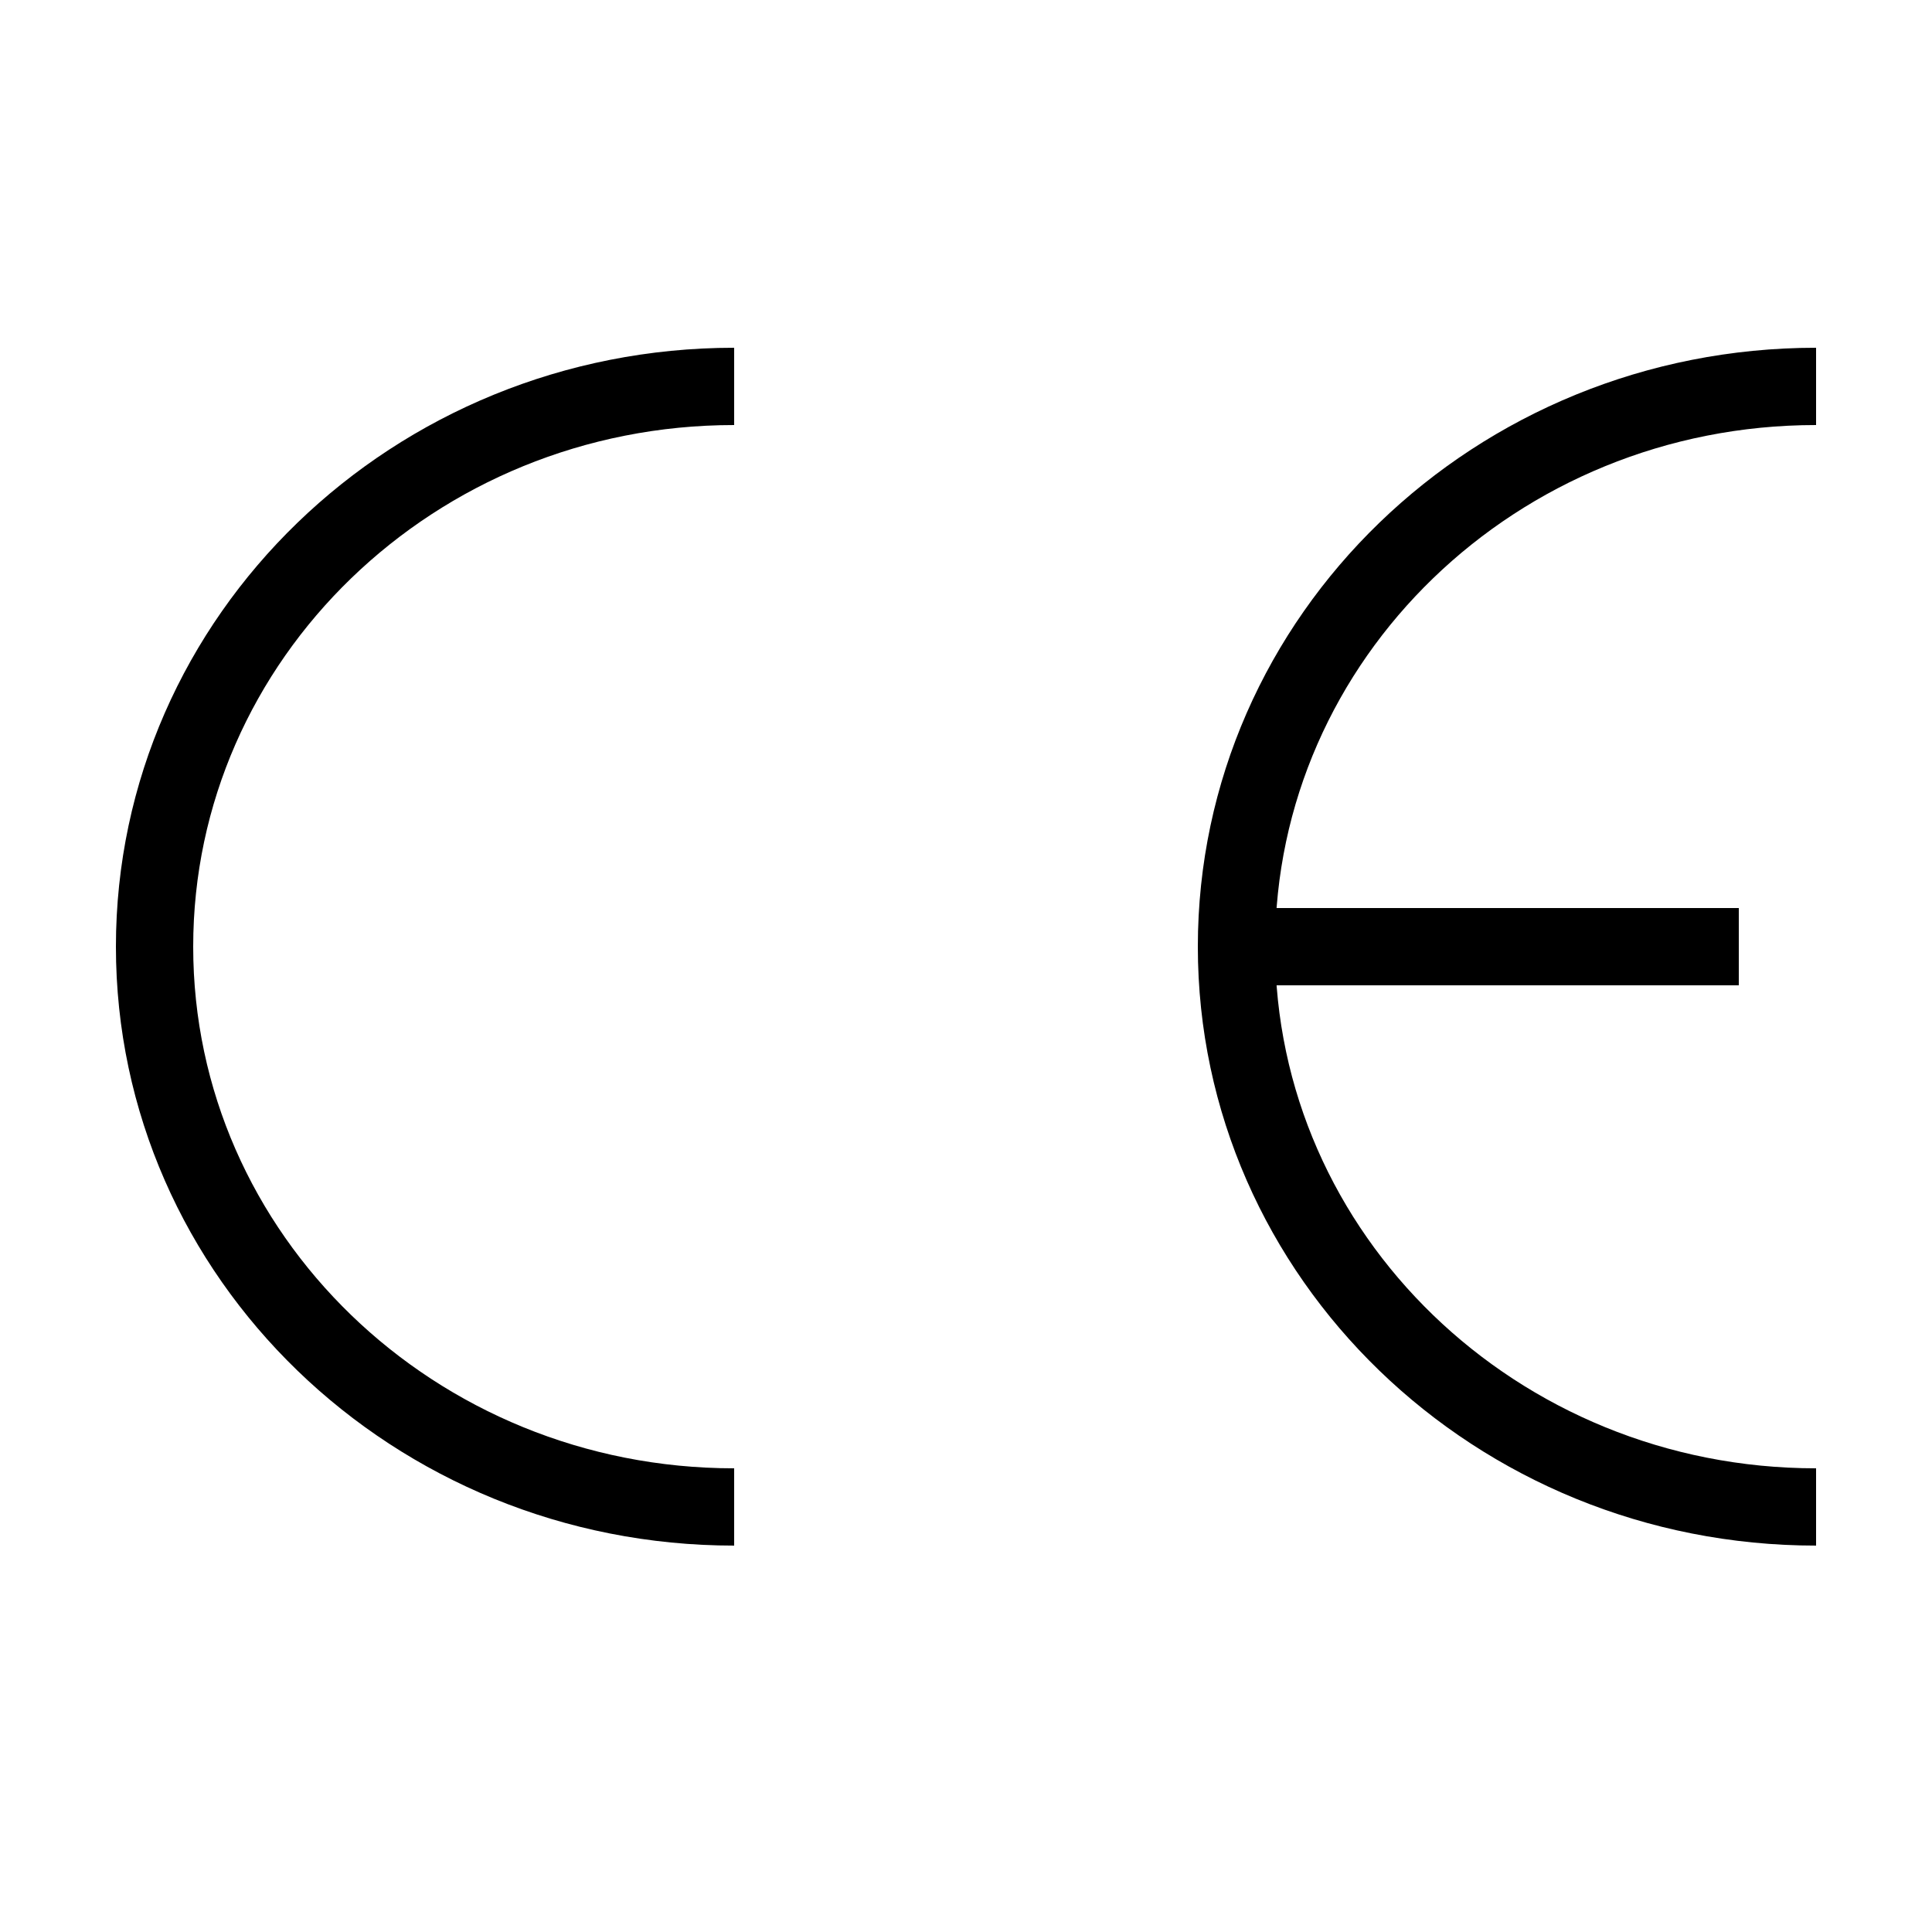
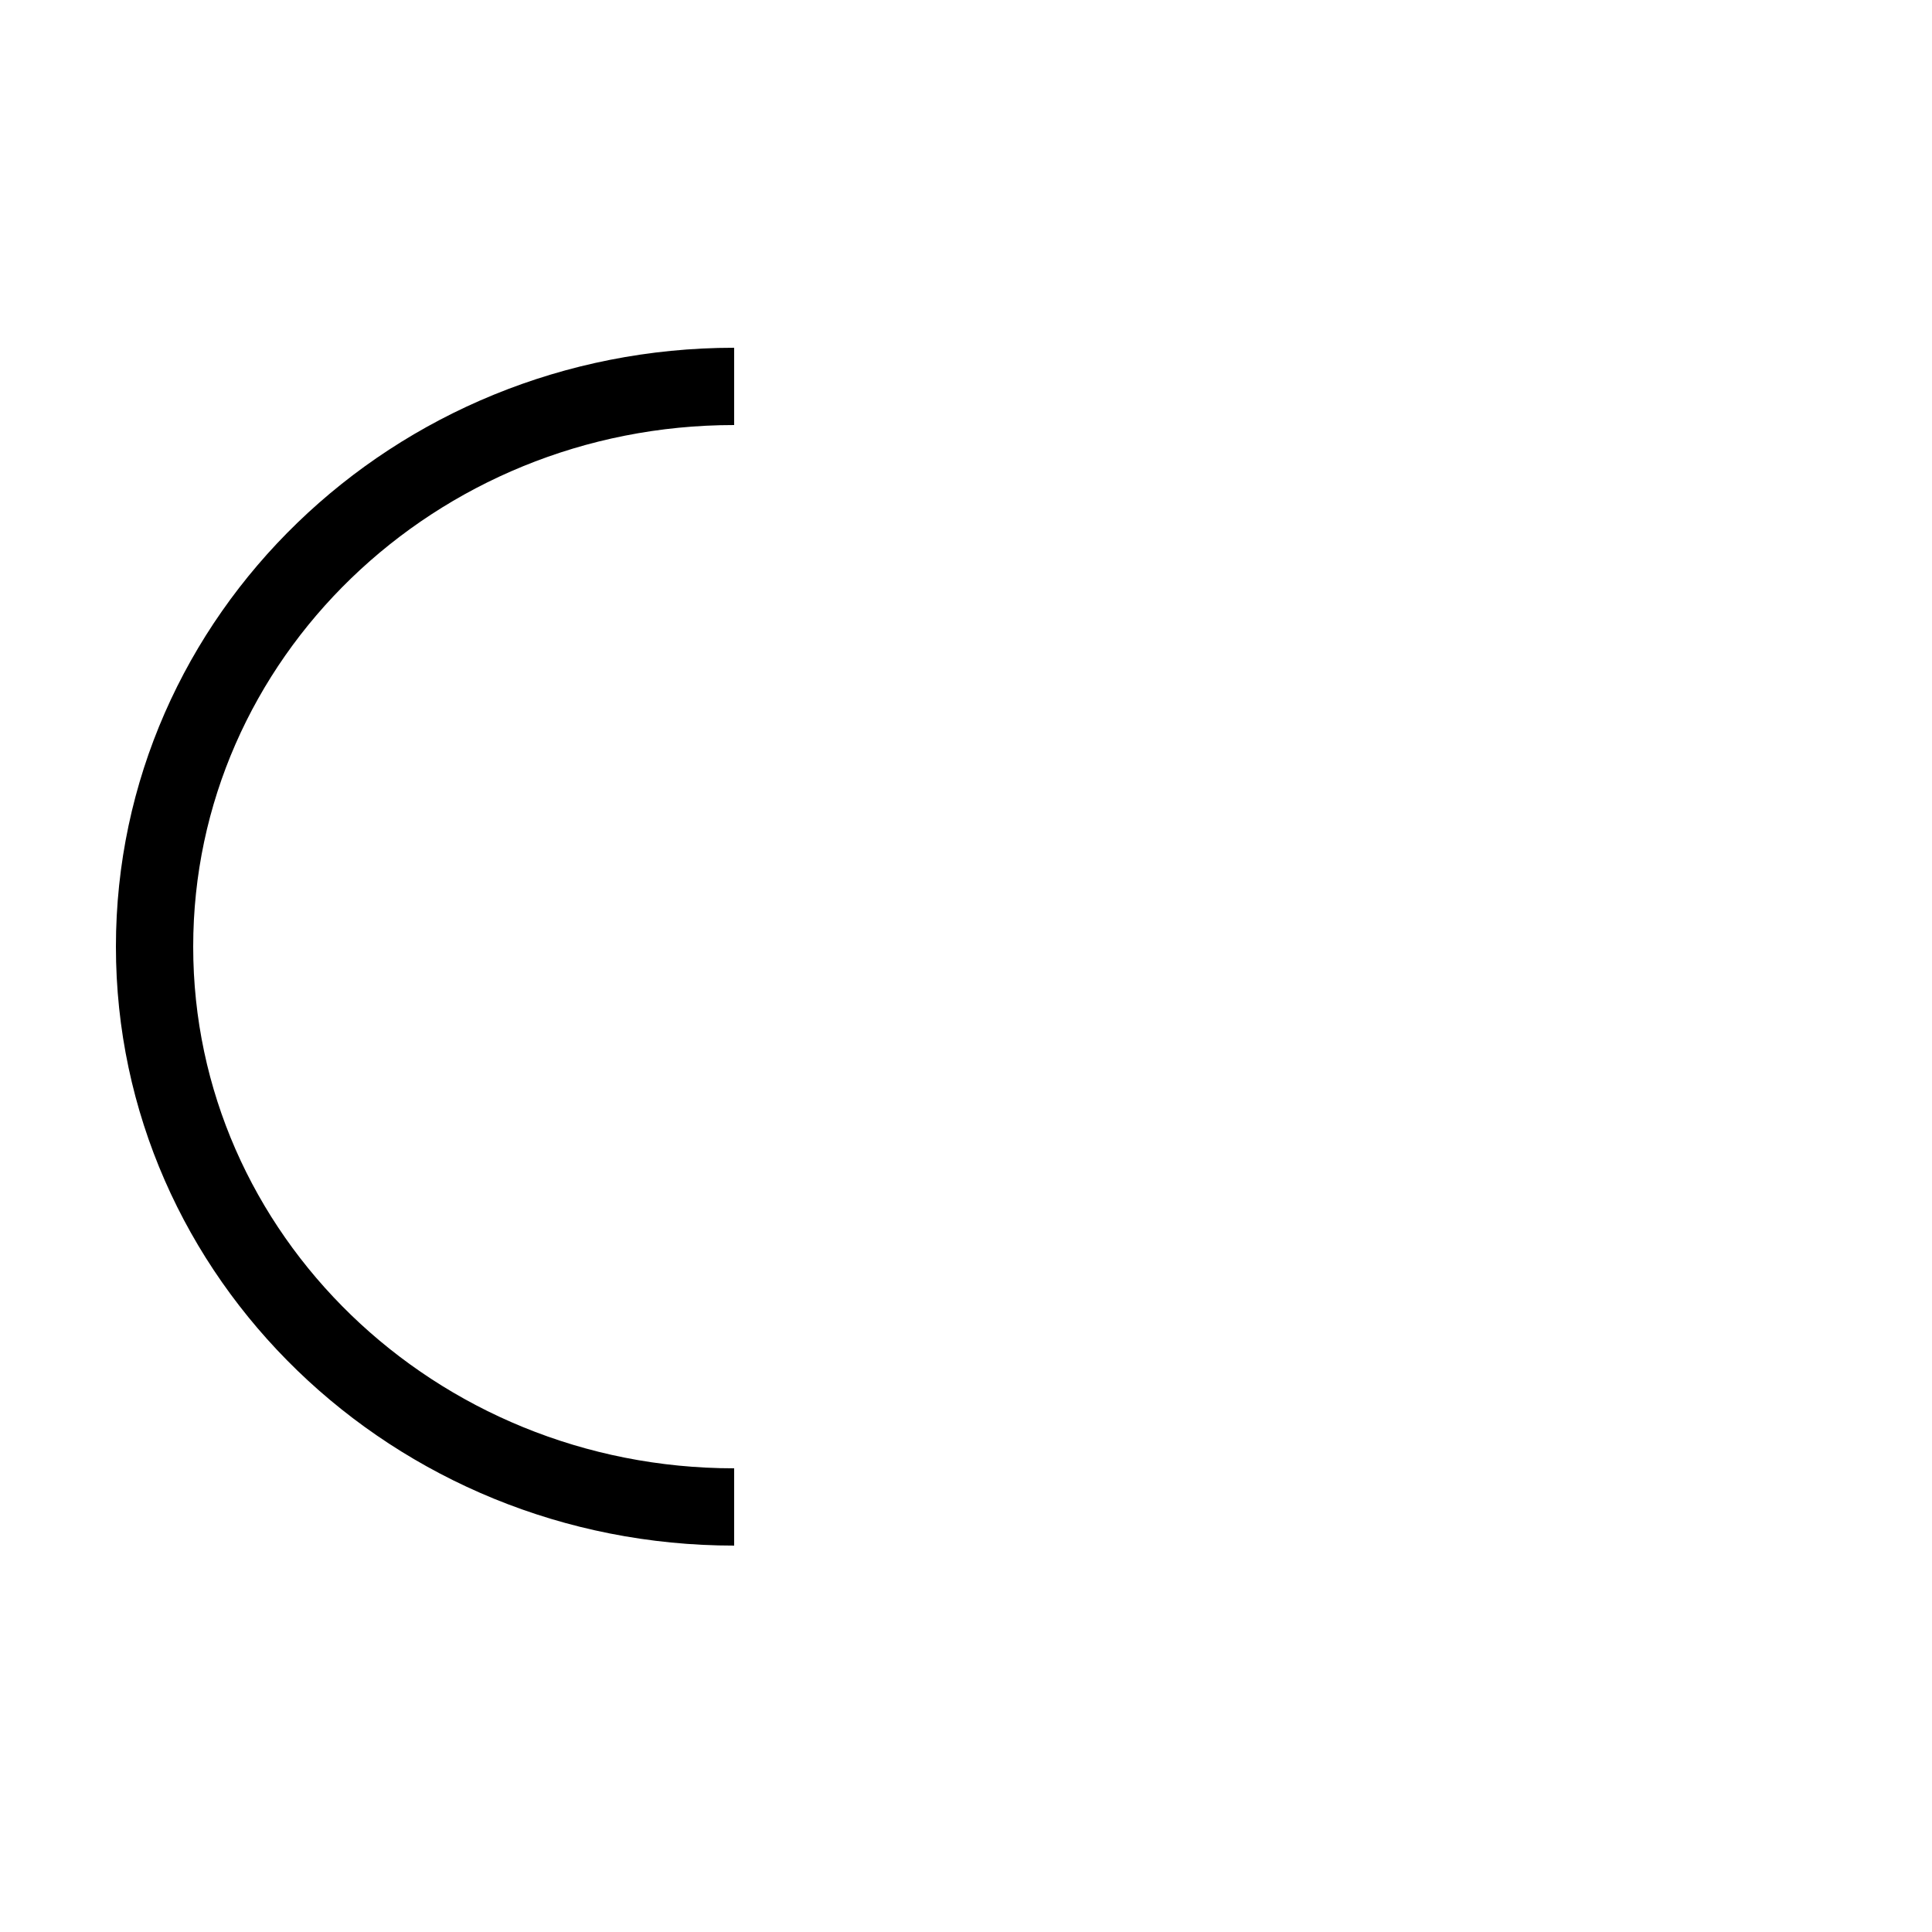
<svg xmlns="http://www.w3.org/2000/svg" width="50" height="50" viewBox="0 0 50 50" fill="none">
  <path d="M19 39C10.716 39 4 32.508 4 24.5C4 16.492 10.716 10 19 10" stroke="black" stroke-width="2" />
-   <path d="M47 39C38.716 39 32 32.508 32 24.5M32 24.5C32 16.492 38.716 10 47 10M32 24.5H45" stroke="black" stroke-width="2" />
</svg>